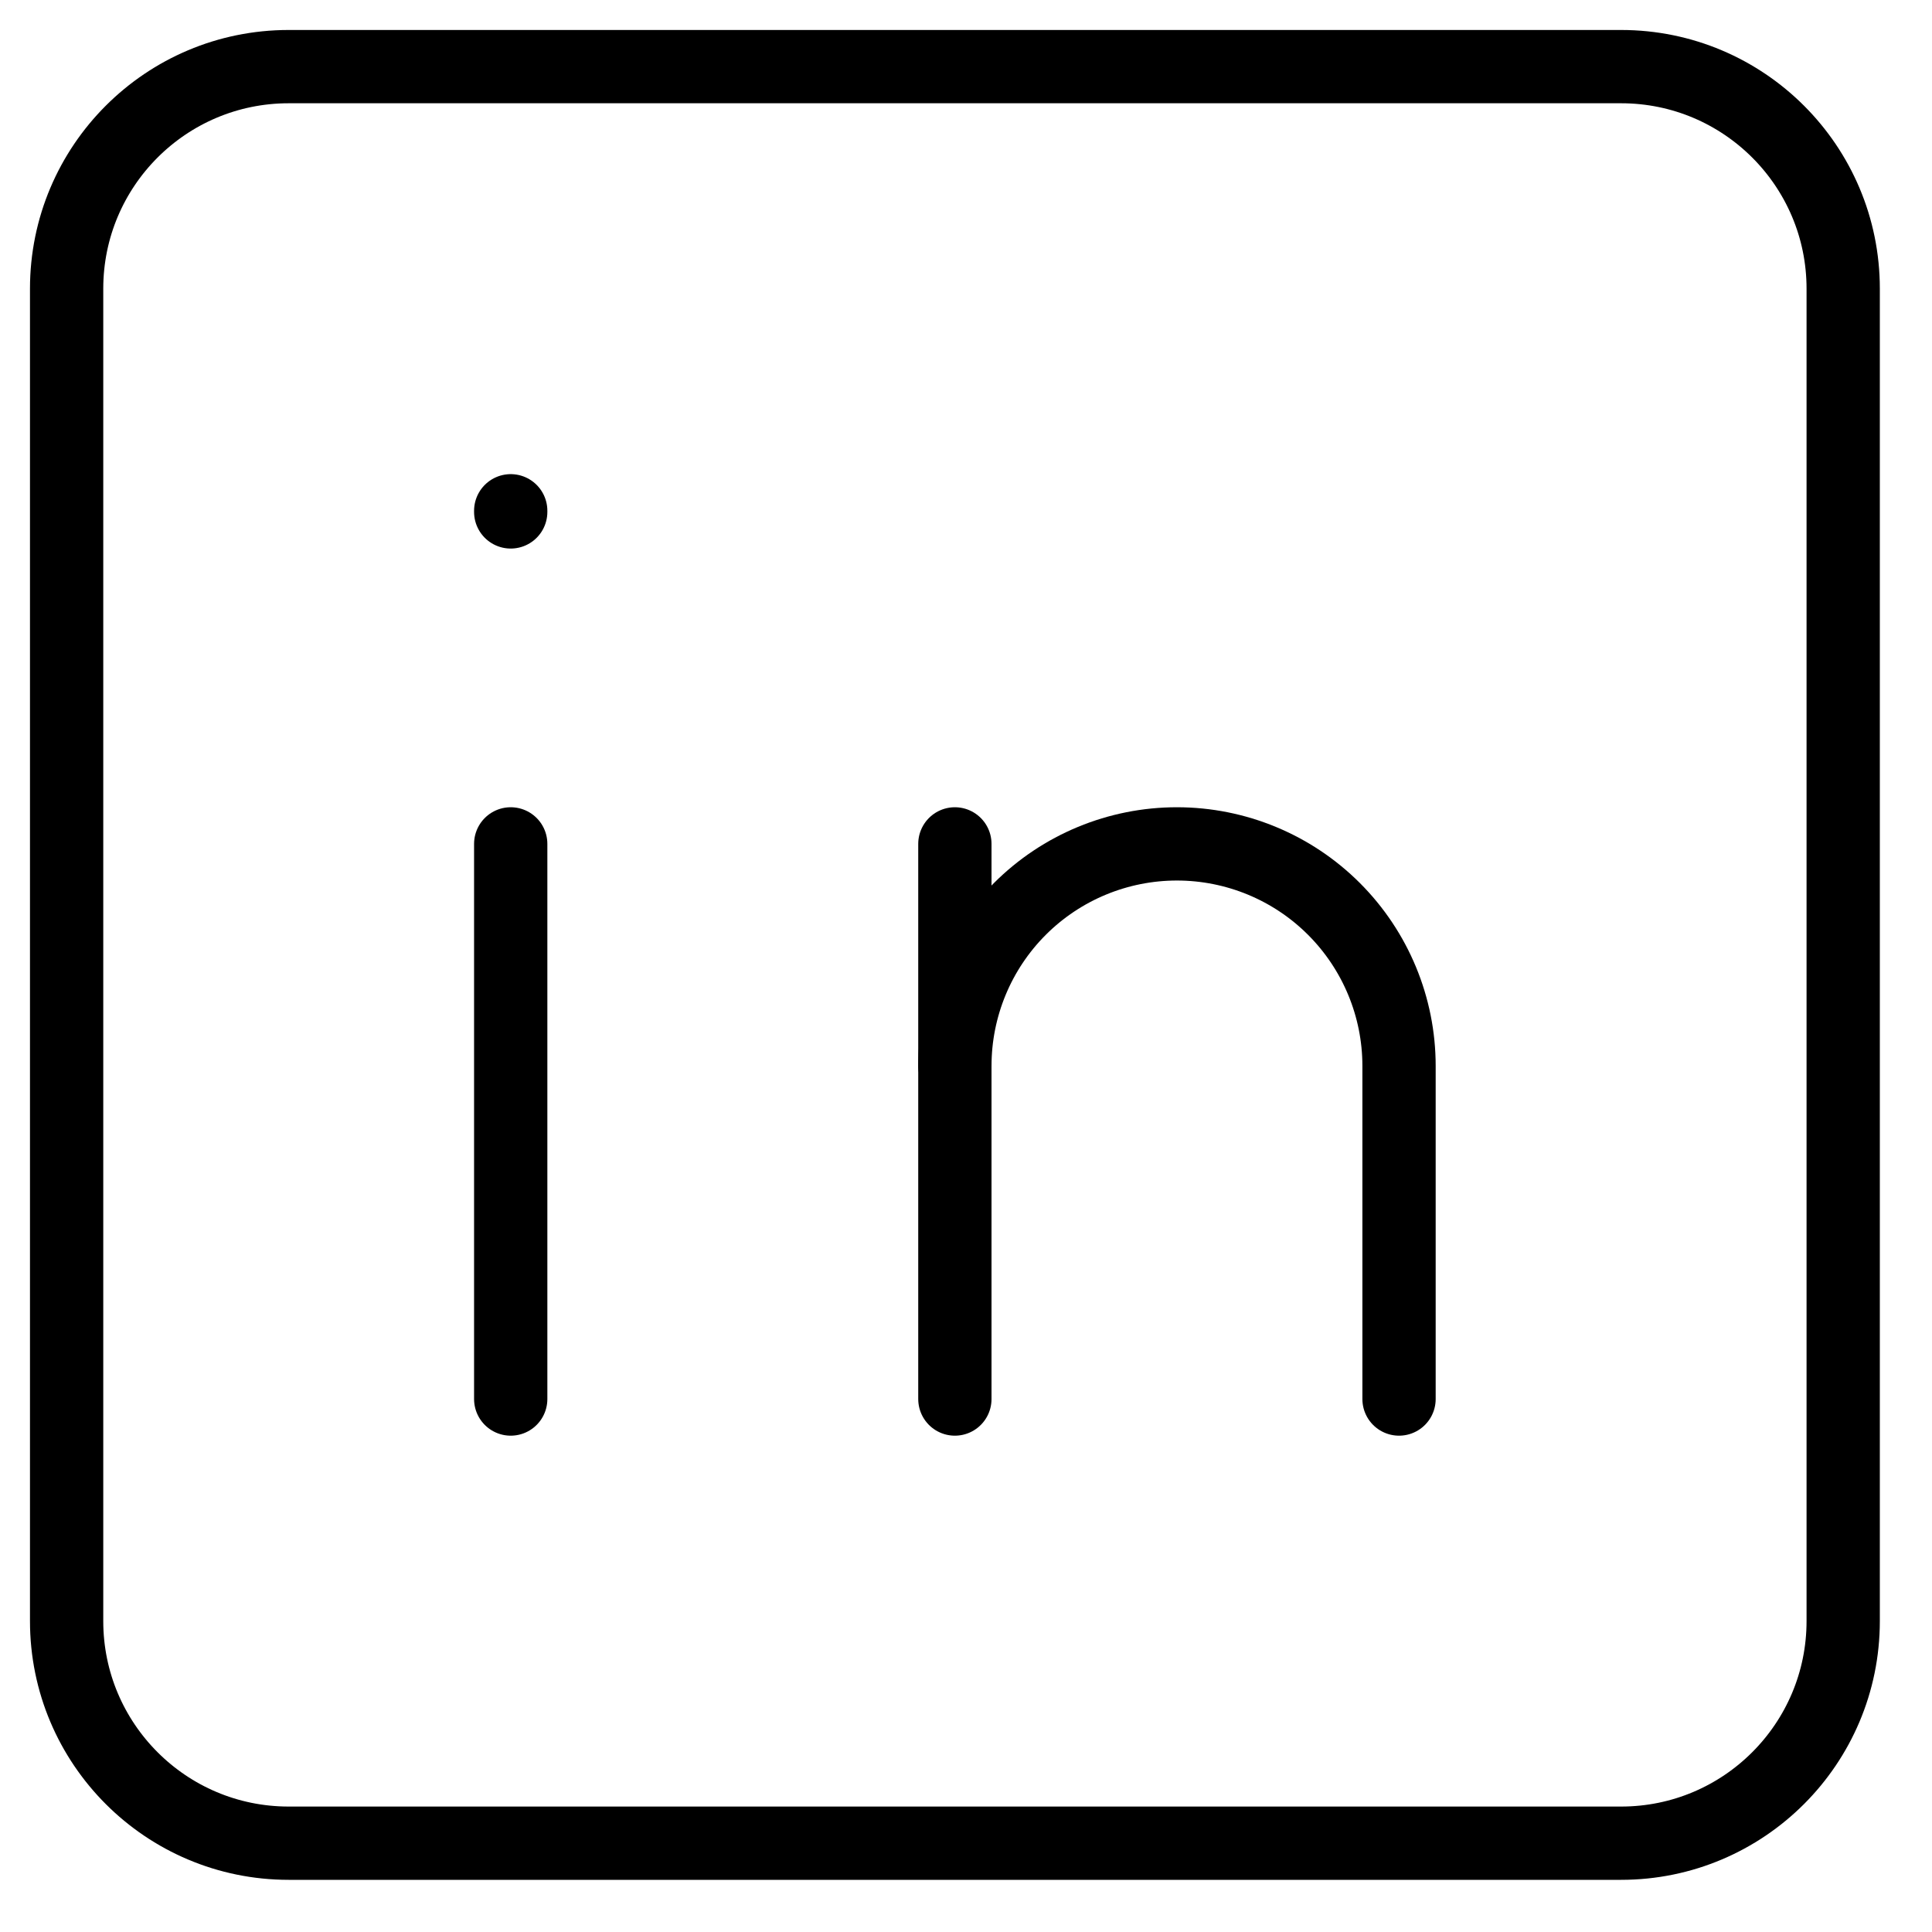
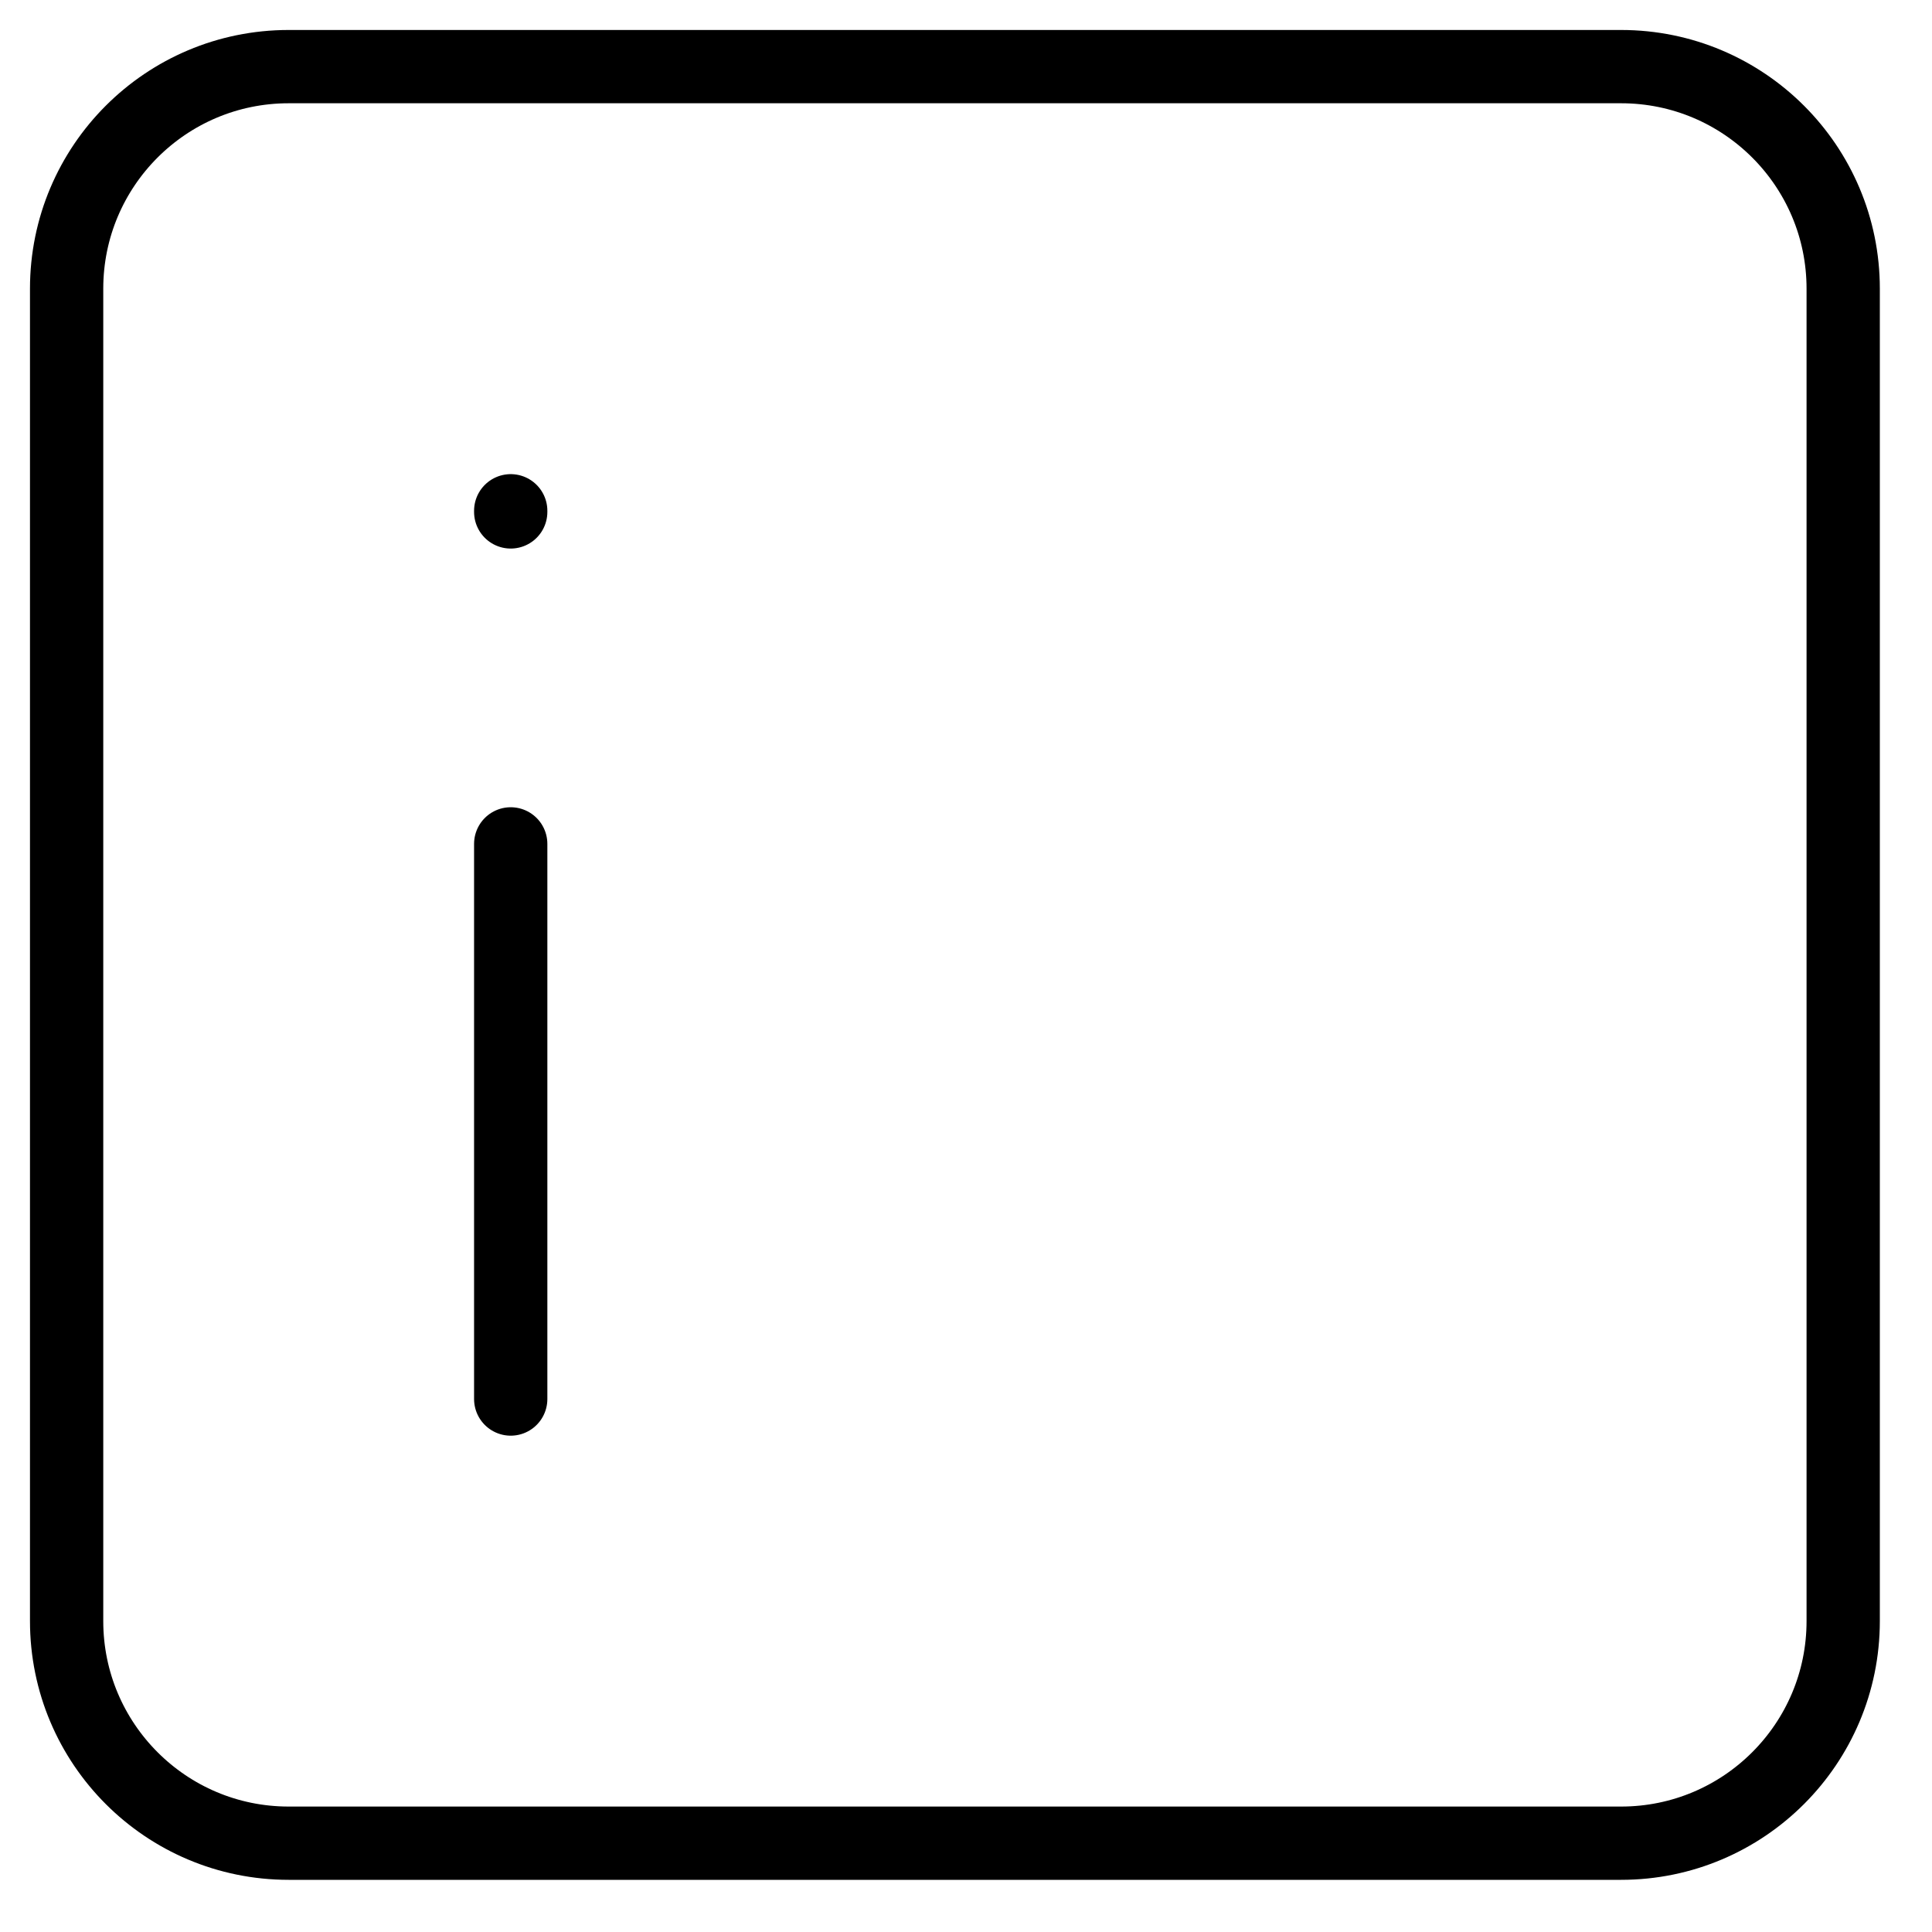
<svg xmlns="http://www.w3.org/2000/svg" width="29" height="29" viewBox="0 0 29 29" fill="none">
  <path d="M24.333 1H4.333C2.492 1 1 2.492 1 4.333V24.333C1 26.174 2.492 27.667 4.333 27.667H24.333C26.174 27.667 27.667 26.174 27.667 24.333V4.333C27.667 2.492 26.174 1 24.333 1Z" stroke="black" stroke-width="1.1" stroke-linecap="round" stroke-linejoin="round" />
  <path d="M7.666 12.667V21" stroke="black" stroke-width="1.1" stroke-linecap="round" stroke-linejoin="round" />
  <path d="M7.666 7.667V7.684" stroke="black" stroke-width="1.1" stroke-linecap="round" stroke-linejoin="round" />
-   <path d="M14.333 21V12.667" stroke="black" stroke-width="1.1" stroke-linecap="round" stroke-linejoin="round" />
-   <path d="M21 21V16C21 15.116 20.648 14.268 20.023 13.643C19.398 13.018 18.55 12.667 17.666 12.667C16.782 12.667 15.934 13.018 15.309 13.643C14.684 14.268 14.333 15.116 14.333 16" stroke="black" stroke-width="1.1" stroke-linecap="round" stroke-linejoin="round" />
</svg>